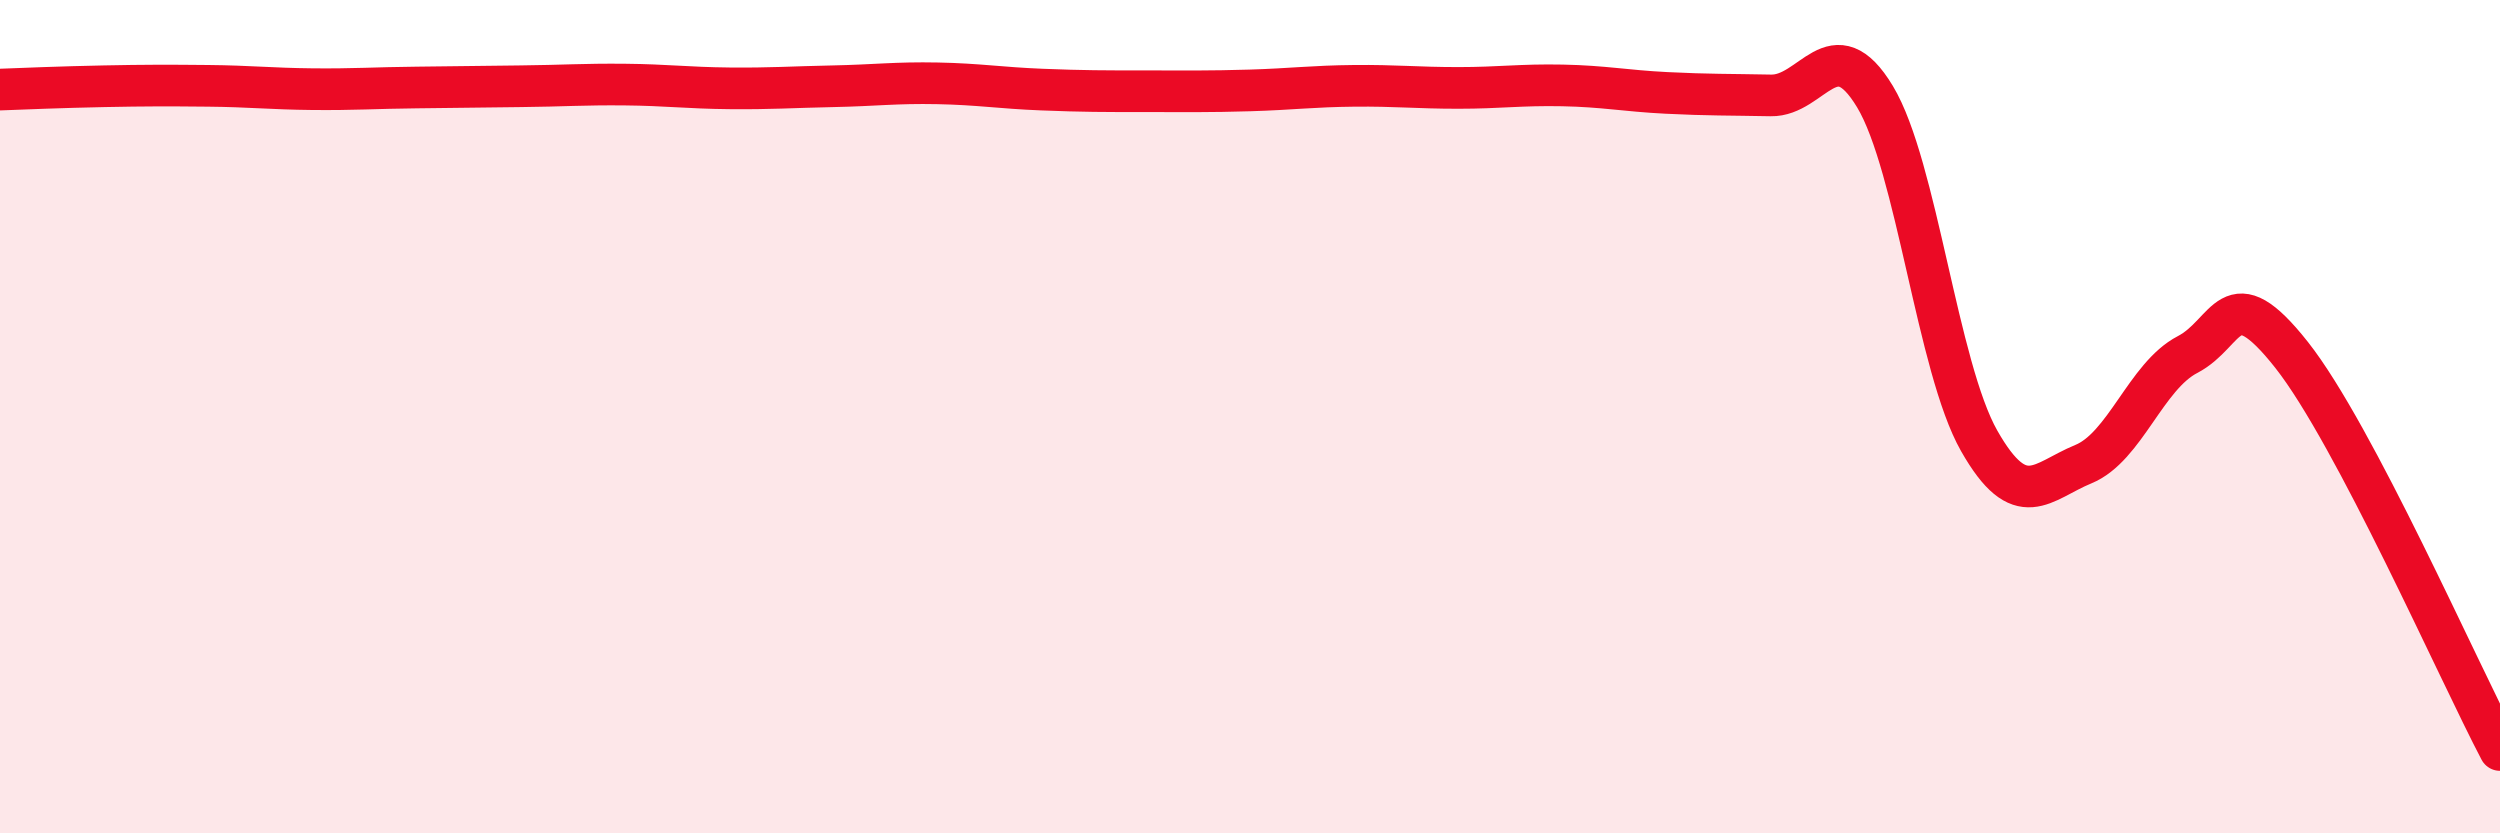
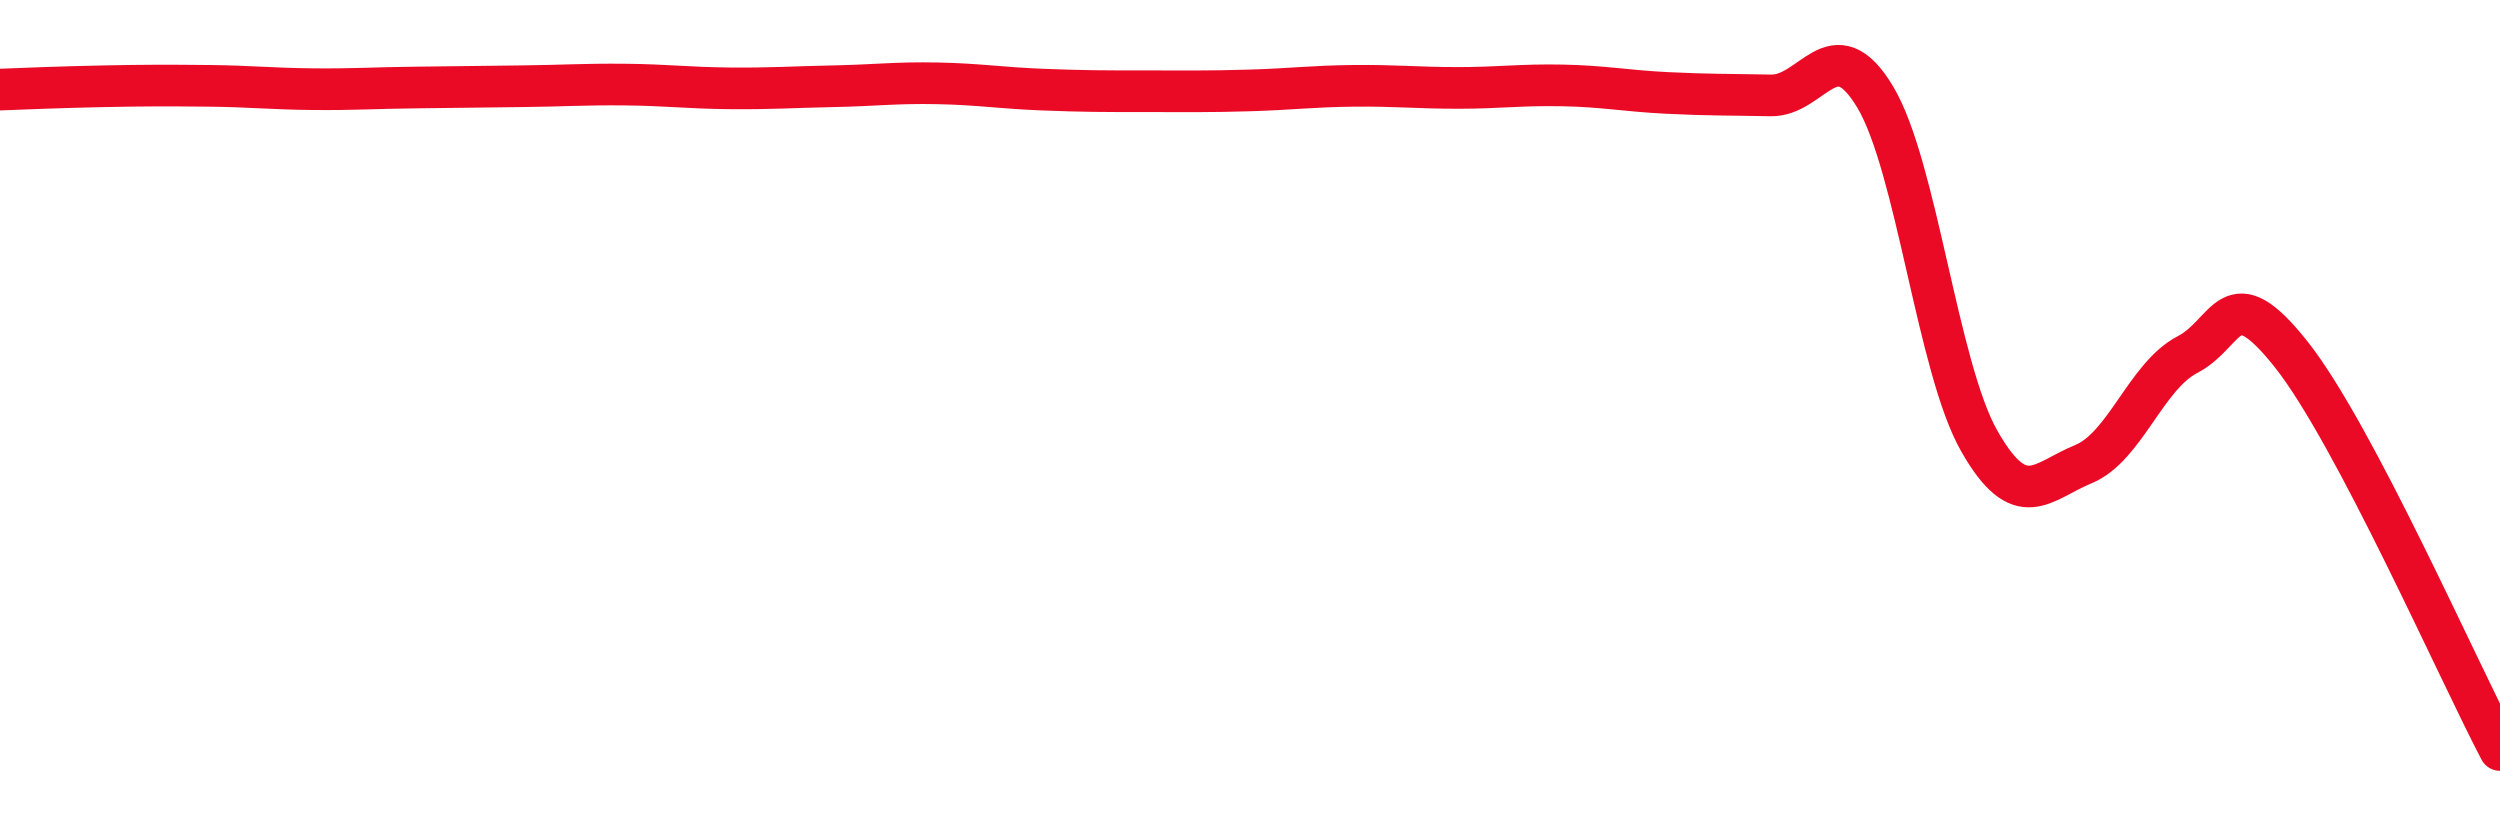
<svg xmlns="http://www.w3.org/2000/svg" width="60" height="20" viewBox="0 0 60 20">
-   <path d="M 0,2.15 C 0.5,2.13 1.5,2.09 2.5,2.07 C 3.5,2.05 4,2.05 5,2.06 C 6,2.07 6.5,2.13 7.5,2.14 C 8.5,2.15 9,2.11 10,2.1 C 11,2.09 11.5,2.08 12.5,2.07 C 13.5,2.06 14,2.02 15,2.03 C 16,2.04 16.5,2.11 17.5,2.12 C 18.5,2.13 19,2.09 20,2.07 C 21,2.05 21.5,1.98 22.5,2 C 23.5,2.02 24,2.11 25,2.15 C 26,2.19 26.5,2.19 27.5,2.19 C 28.5,2.19 29,2.2 30,2.17 C 31,2.14 31.5,2.07 32.5,2.06 C 33.5,2.05 34,2.11 35,2.11 C 36,2.11 36.5,2.03 37.5,2.05 C 38.5,2.07 39,2.18 40,2.23 C 41,2.28 41.5,2.27 42.5,2.29 C 43.5,2.31 44,0.66 45,2.32 C 46,3.98 46.5,8.82 47.5,10.58 C 48.5,12.34 49,11.55 50,11.14 C 51,10.73 51.5,9.03 52.5,8.51 C 53.5,7.99 53.5,6.62 55,8.52 C 56.5,10.42 59,16.1 60,18L60 20L0 20Z" fill="#EB0A25" opacity="0.1" stroke-linecap="round" stroke-linejoin="round" />
  <path d="M 0,2.15 C 0.5,2.13 1.5,2.09 2.5,2.07 C 3.5,2.05 4,2.05 5,2.06 C 6,2.07 6.5,2.13 7.5,2.14 C 8.5,2.15 9,2.11 10,2.1 C 11,2.09 11.5,2.08 12.5,2.07 C 13.5,2.06 14,2.02 15,2.03 C 16,2.04 16.5,2.11 17.5,2.12 C 18.5,2.13 19,2.09 20,2.07 C 21,2.05 21.5,1.98 22.5,2 C 23.5,2.02 24,2.11 25,2.15 C 26,2.19 26.5,2.19 27.5,2.19 C 28.5,2.19 29,2.2 30,2.17 C 31,2.14 31.5,2.07 32.5,2.06 C 33.5,2.05 34,2.11 35,2.11 C 36,2.11 36.5,2.03 37.5,2.05 C 38.5,2.07 39,2.18 40,2.23 C 41,2.28 41.5,2.27 42.5,2.29 C 43.5,2.31 44,0.66 45,2.32 C 46,3.98 46.5,8.82 47.5,10.58 C 48.5,12.34 49,11.55 50,11.14 C 51,10.73 51.5,9.03 52.5,8.51 C 53.5,7.99 53.5,6.62 55,8.52 C 56.5,10.42 59,16.1 60,18" stroke="#EB0A25" stroke-width="1" fill="none" stroke-linecap="round" stroke-linejoin="round" />
</svg>